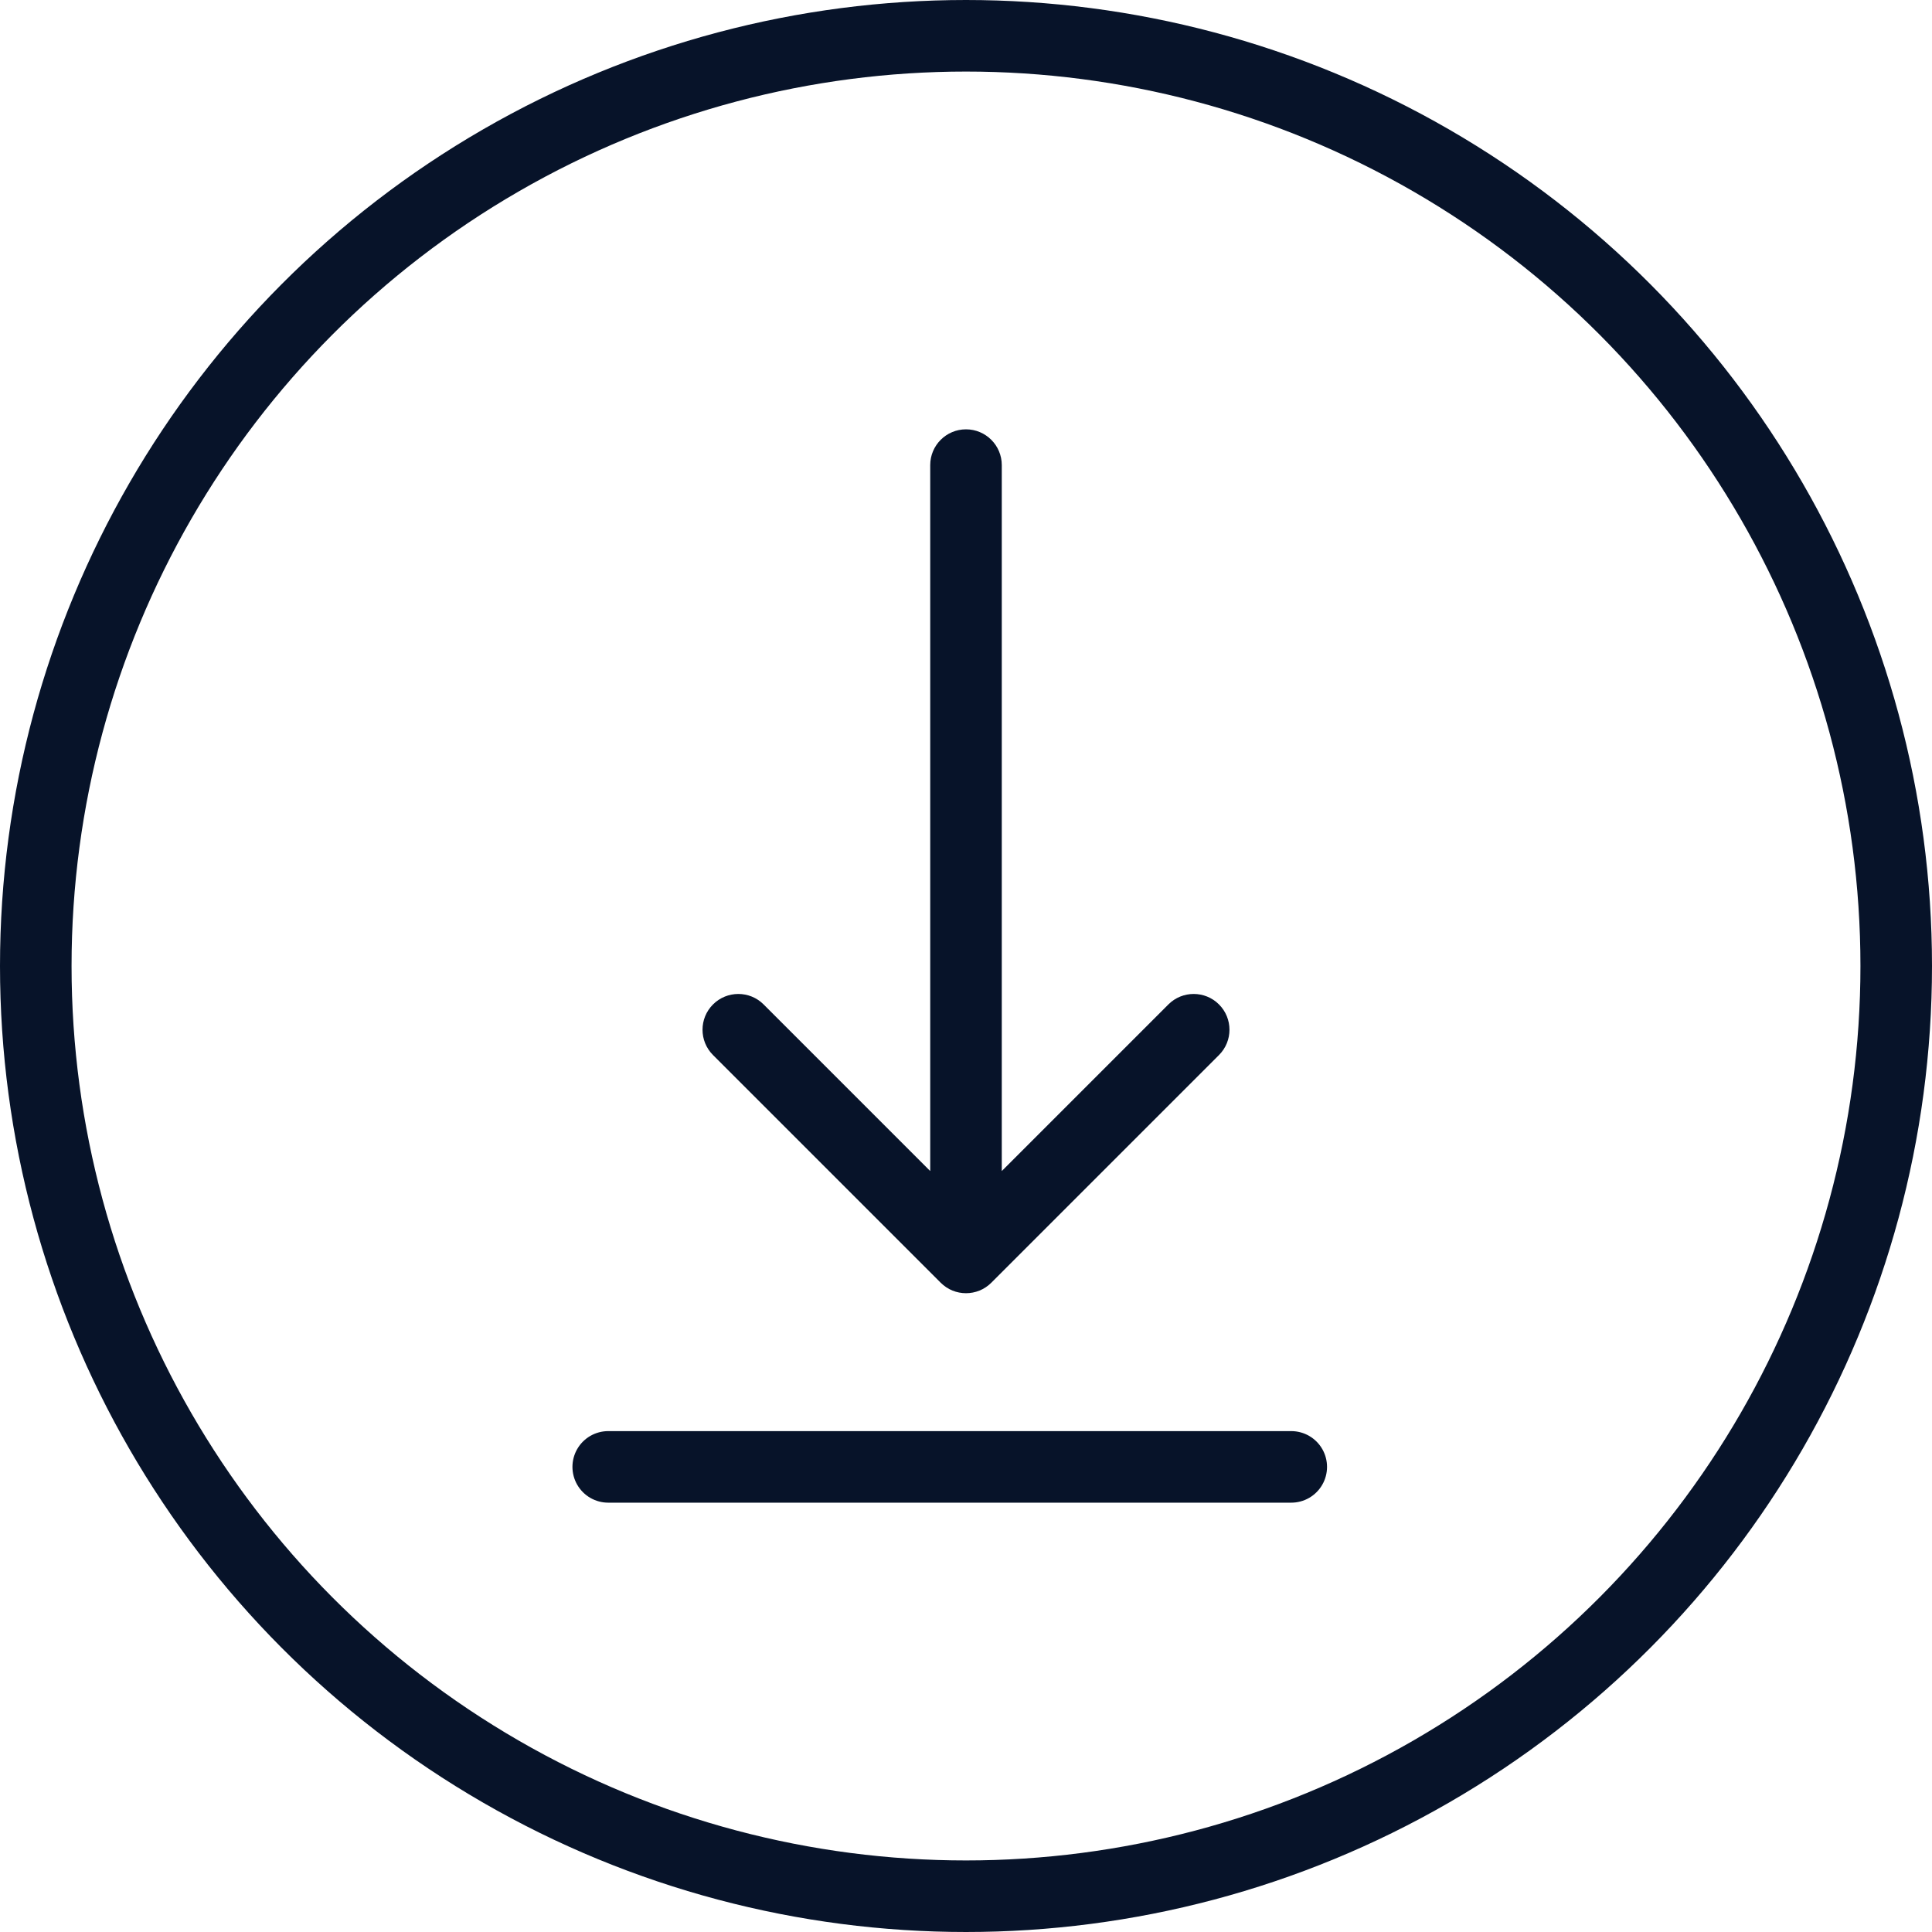
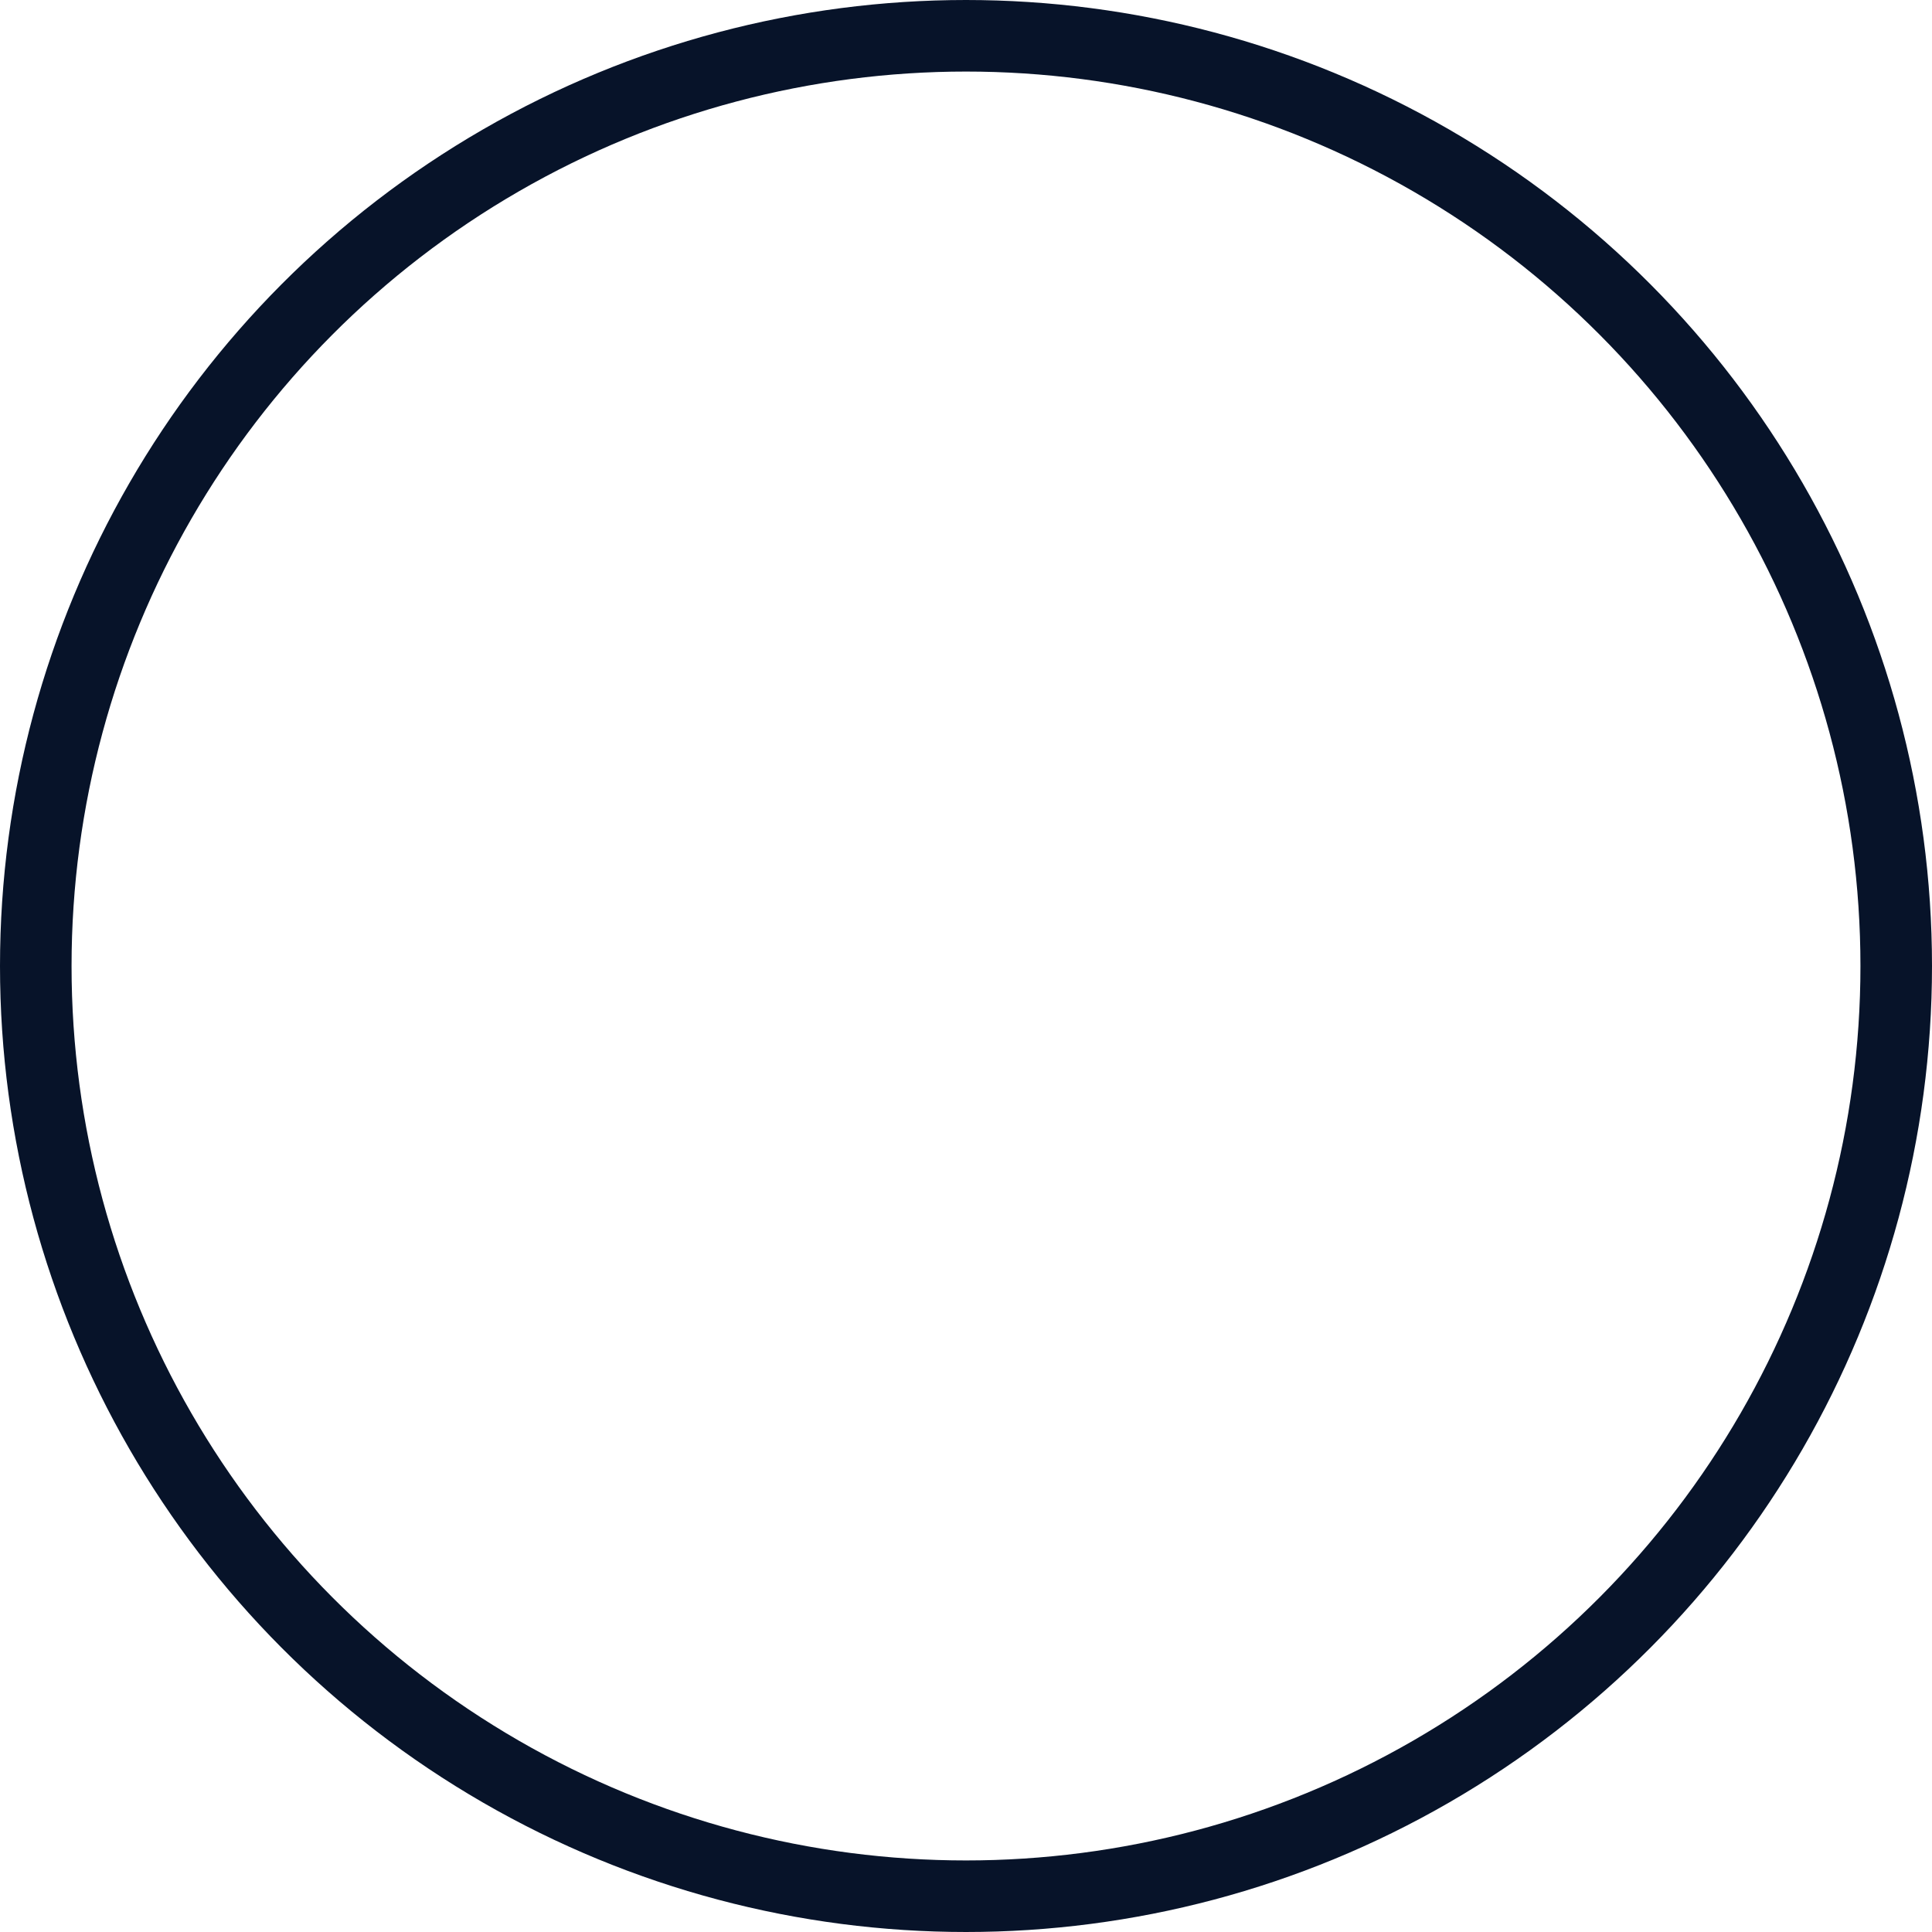
<svg xmlns="http://www.w3.org/2000/svg" width="54" height="54" viewBox="0 0 54 54" fill="none">
  <g id="download-icon">
-     <path id="Arrow" d="M28 13C28 12.448 27.552 12 27 12C26.448 12 26 12.448 26 13L28 13ZM26.293 35.853C26.683 36.243 27.317 36.243 27.707 35.853L34.071 29.489C34.462 29.098 34.462 28.465 34.071 28.074C33.681 27.684 33.047 27.684 32.657 28.074L27 33.731L21.343 28.074C20.953 27.684 20.32 27.684 19.929 28.074C19.538 28.465 19.538 29.098 19.929 29.489L26.293 35.853ZM26 13L26 35.145L28 35.145L28 13L26 13Z" fill="#071329" />
-     <line id="Line" x1="17" y1="41" x2="36.091" y2="41" stroke="#071329" stroke-width="2" stroke-linecap="round" />
    <circle id="Ellipse" cx="27" cy="27" r="26" stroke="#071329" stroke-width="2" />
  </g>
</svg>